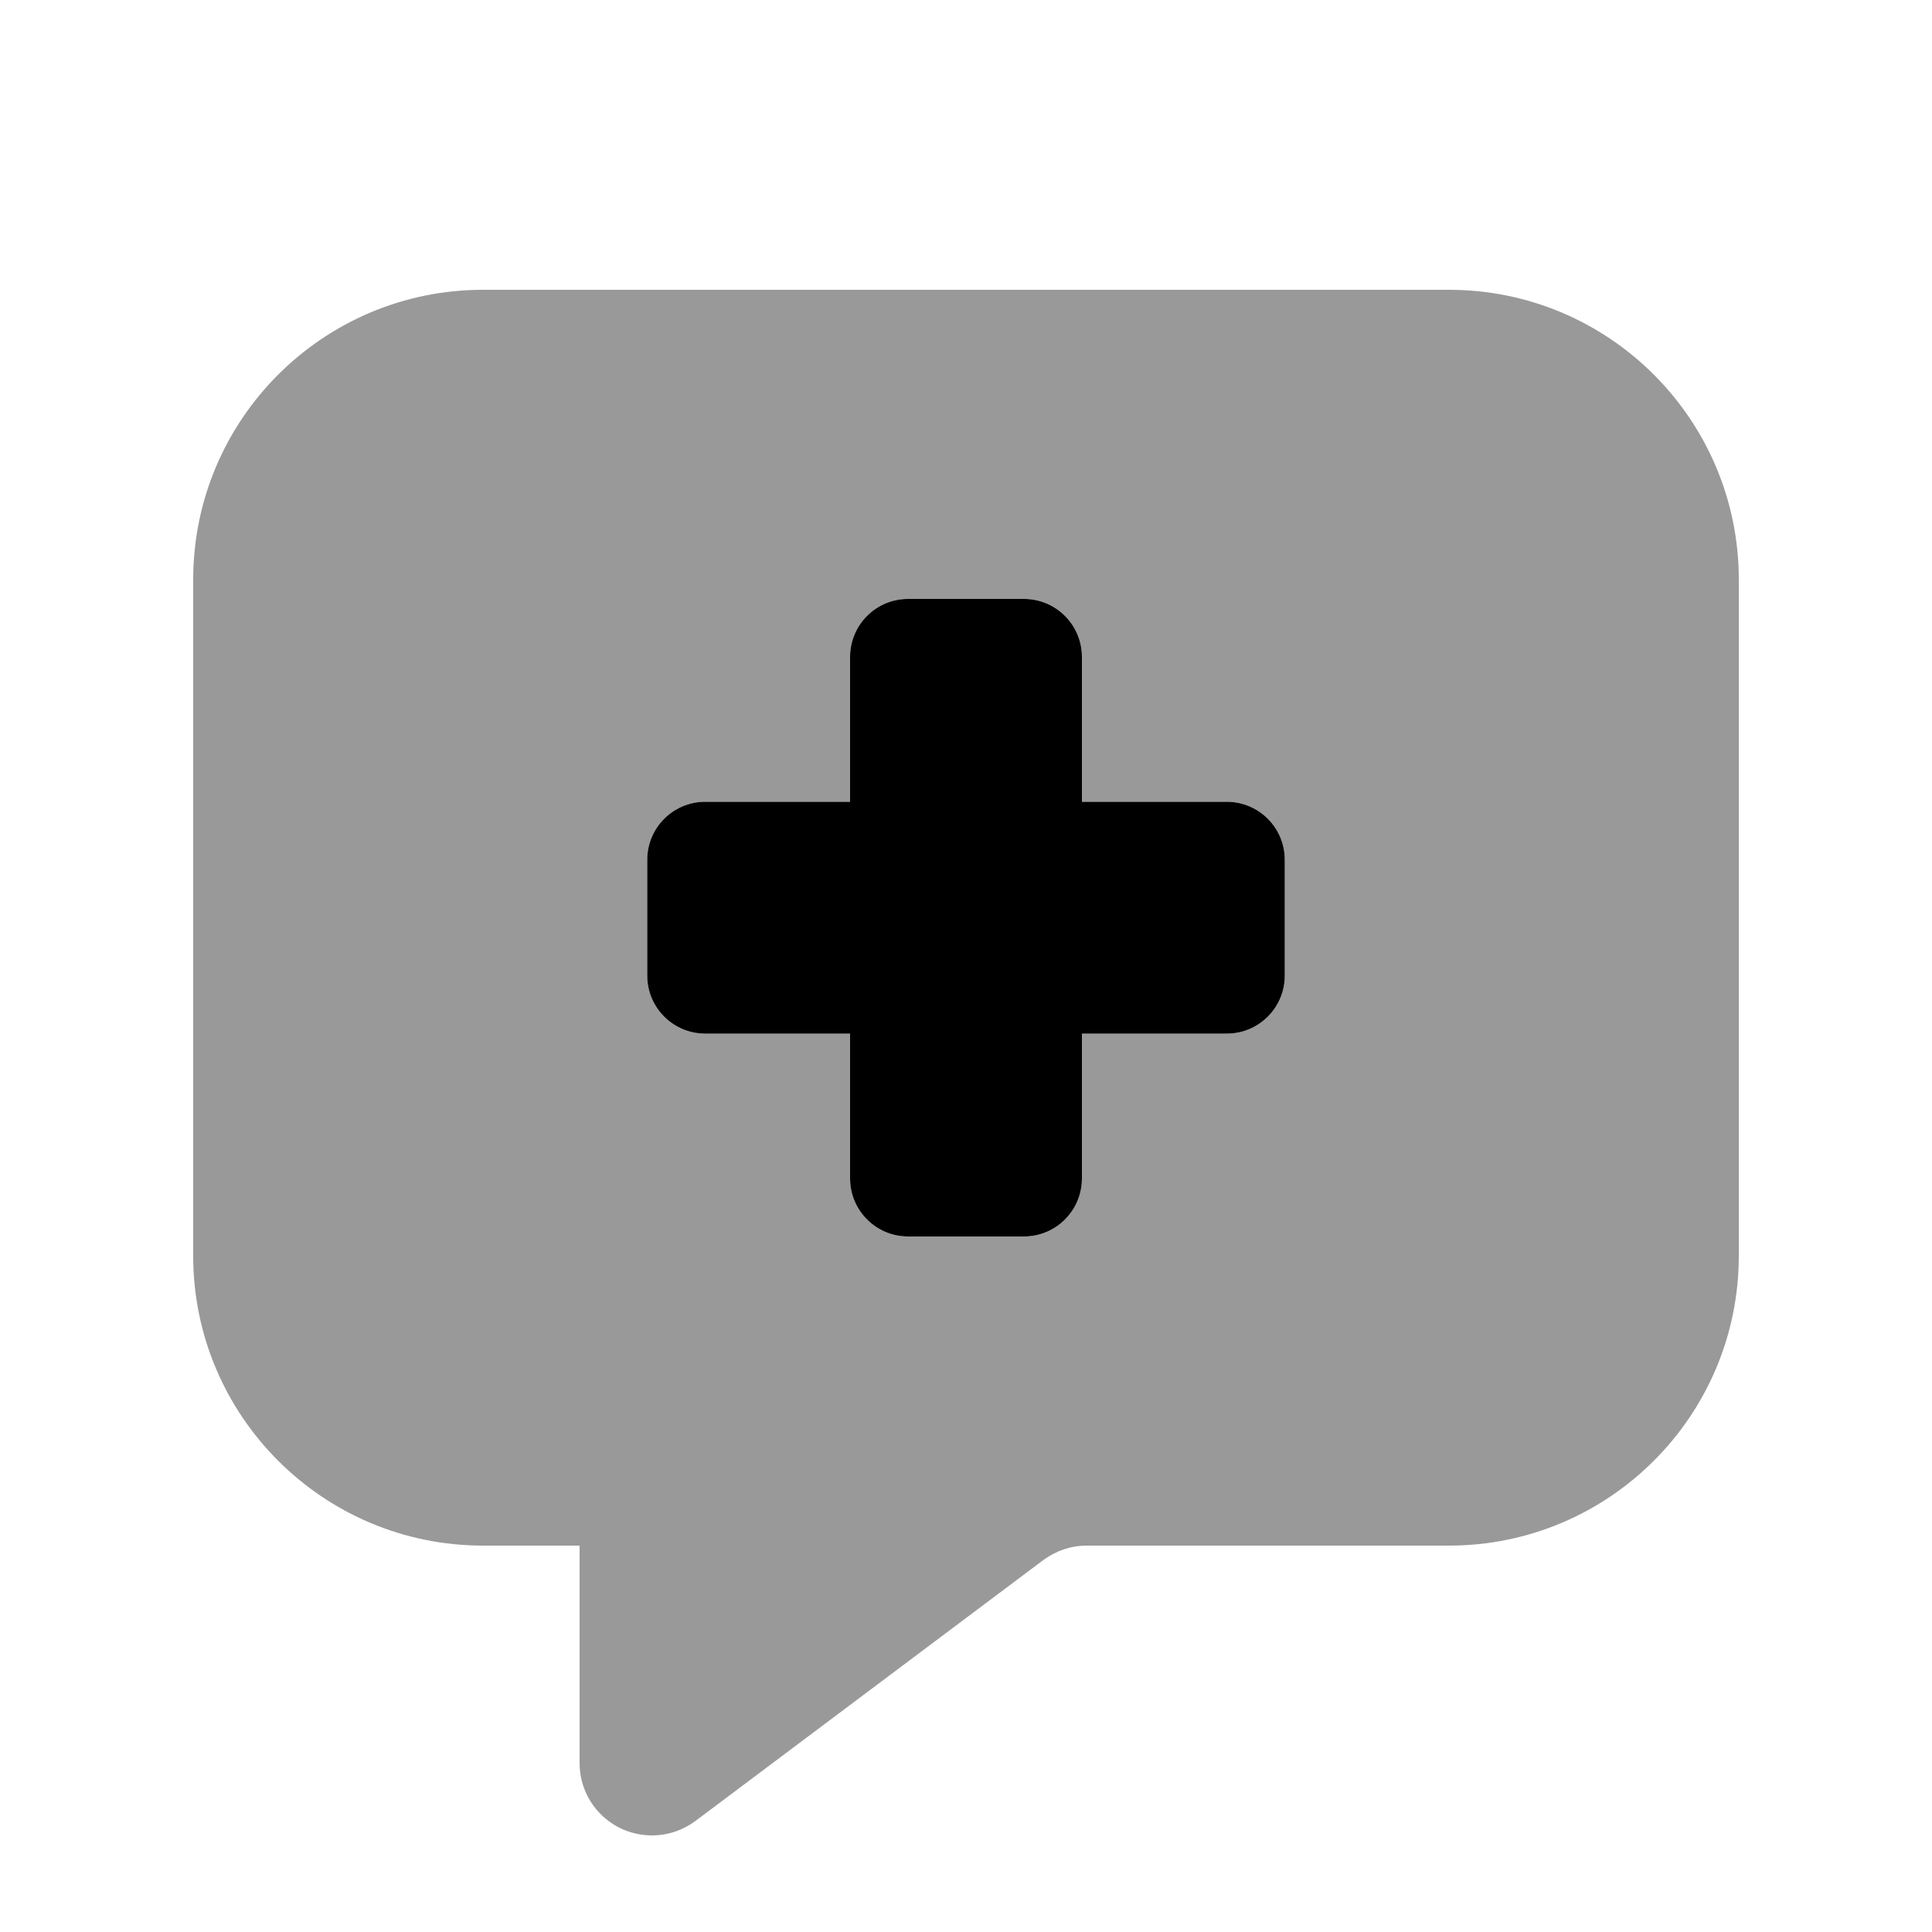
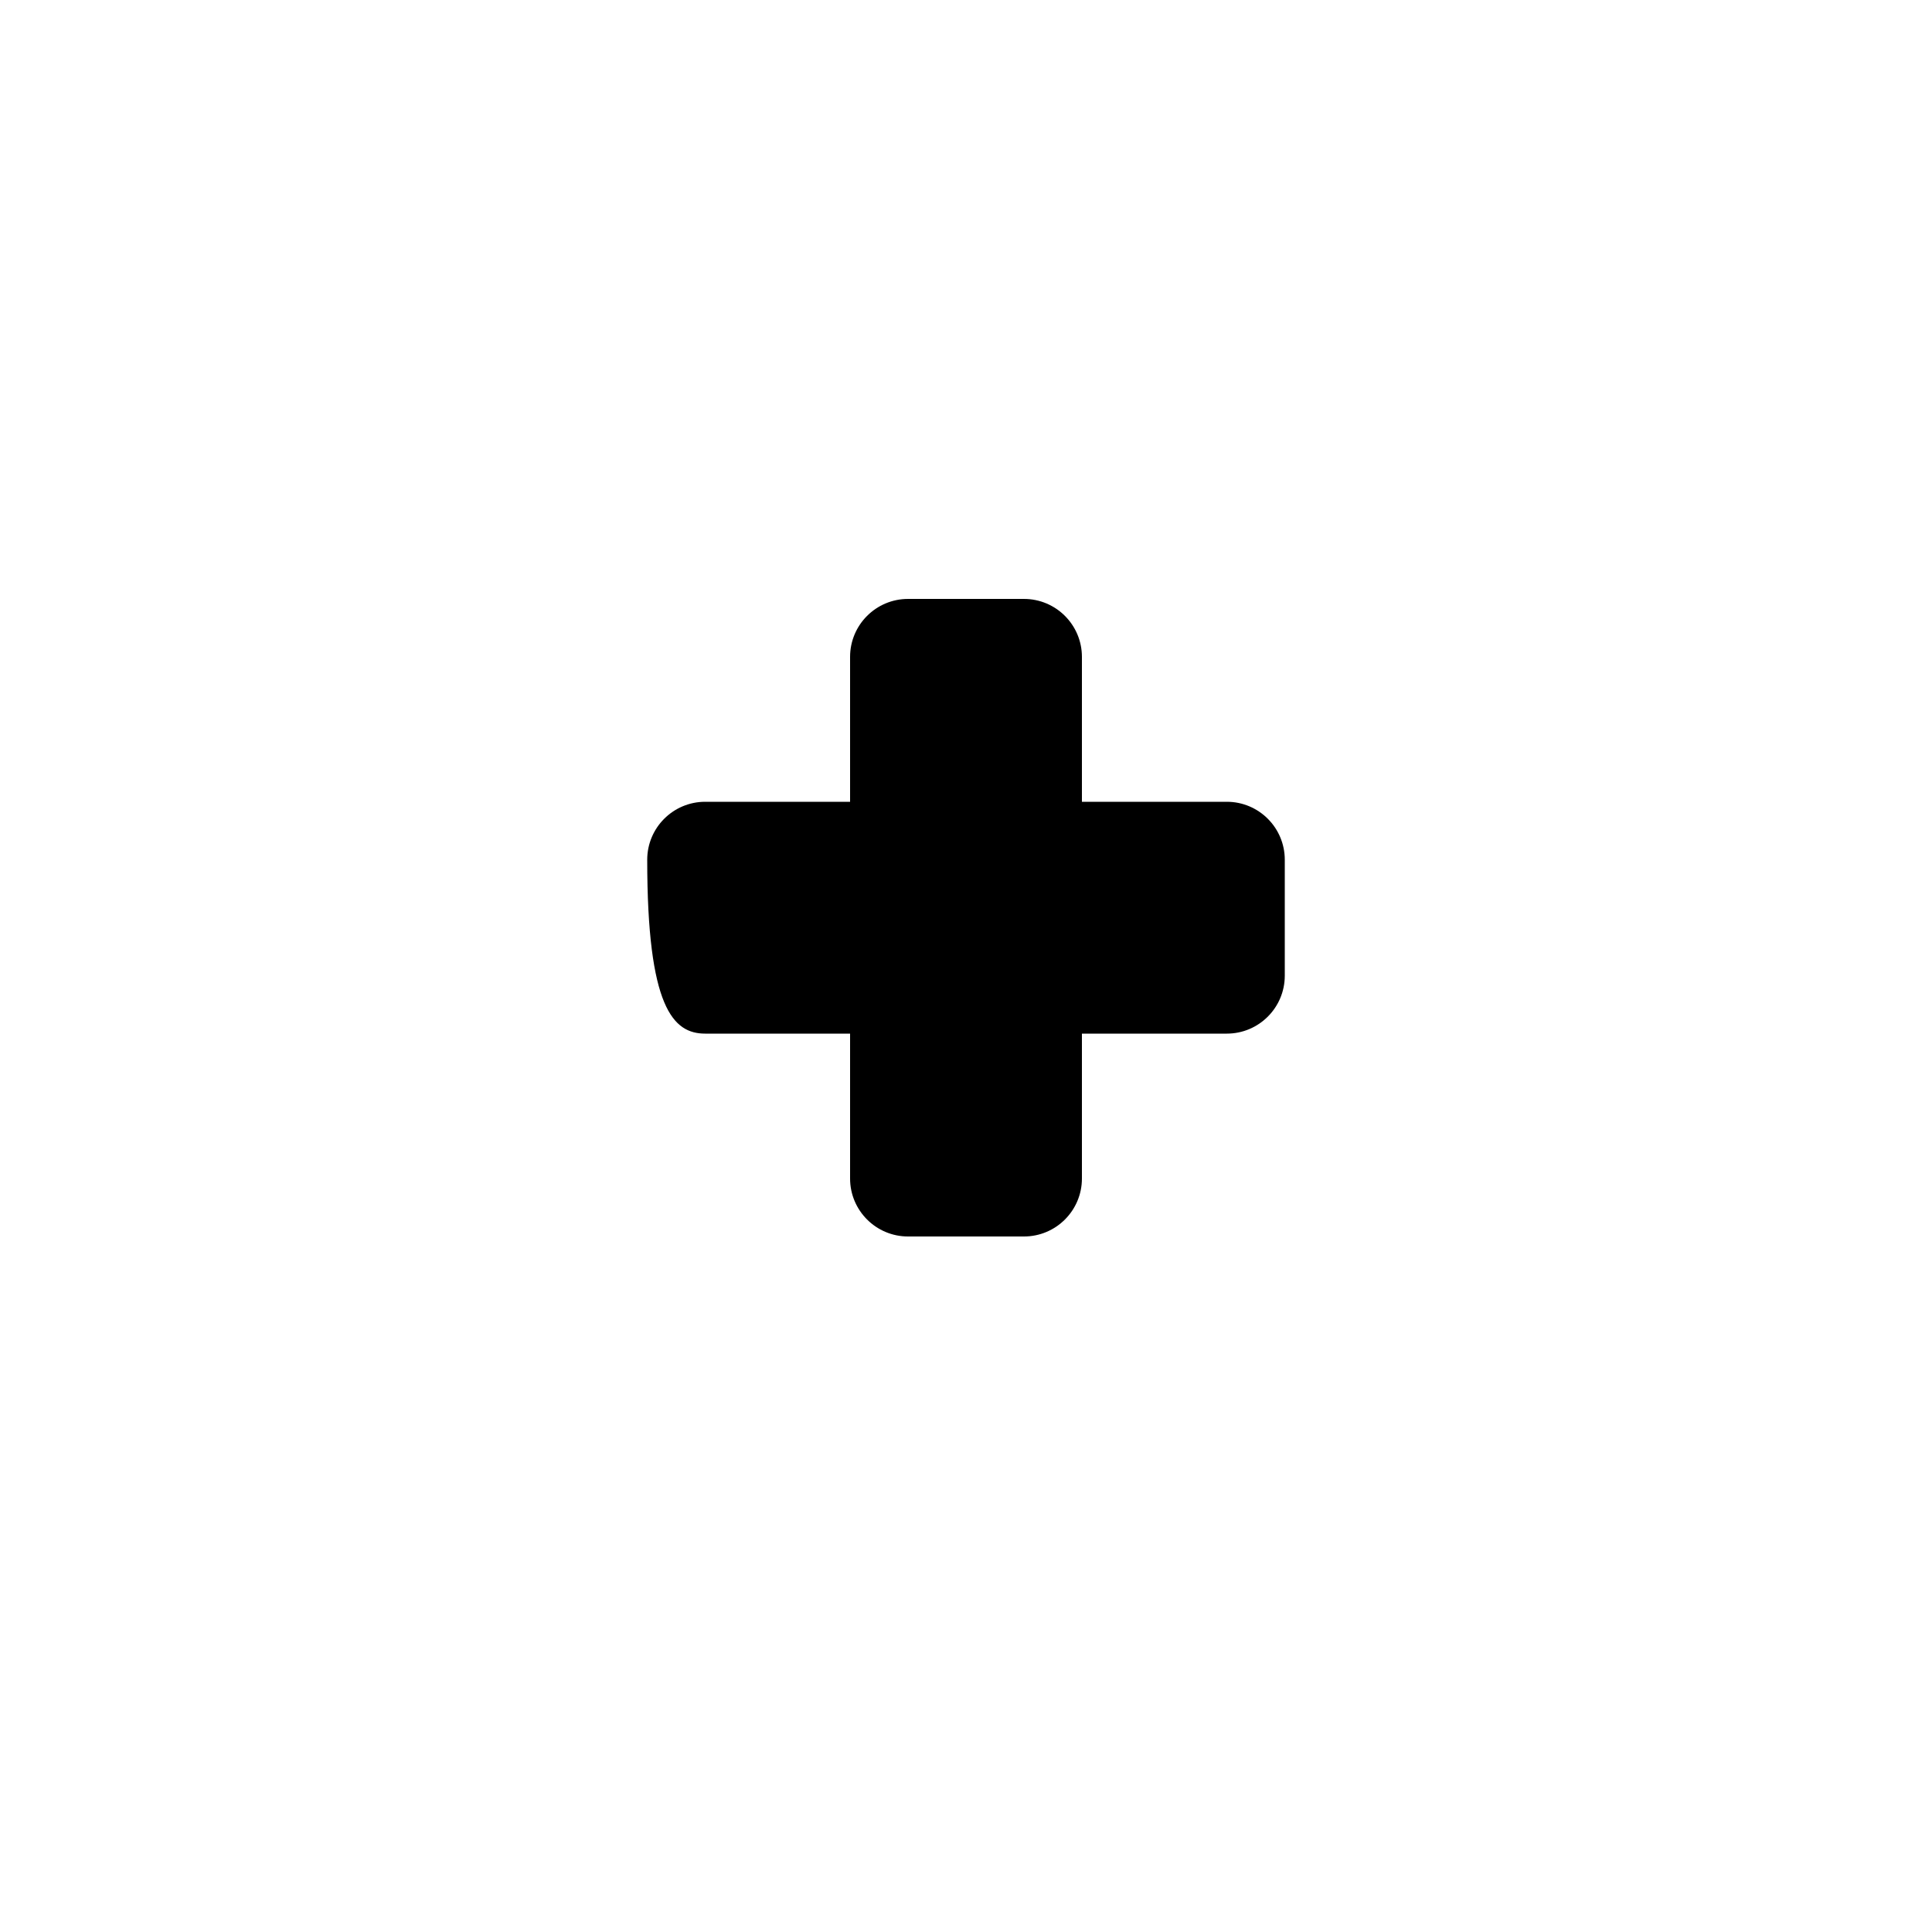
<svg xmlns="http://www.w3.org/2000/svg" viewBox="0 0 640 640">
-   <path opacity=".4" fill="currentColor" d="M64 192L64 416C64 469 107 512 160 512L192 512L192 584C192 597.3 202.7 608 216 608C221.2 608 226.2 606.3 230.4 603.2L345.6 516.8C349.8 513.7 354.8 512 360 512L480 512C533 512 576 469 576 416L576 192C576 139 533 96 480 96L160 96C107 96 64 139 64 192zM214.4 284.8C214.4 274.2 223 265.6 233.6 265.6L281.6 265.6L281.6 217.6C281.6 207 290.2 198.4 300.8 198.4L339.2 198.4C349.8 198.4 358.4 207 358.4 217.6L358.4 265.6L406.4 265.6C417 265.6 425.6 274.2 425.6 284.8L425.6 323.2C425.6 333.8 417 342.4 406.4 342.4L358.4 342.4L358.4 390.4C358.4 401 349.8 409.6 339.2 409.6L300.8 409.6C290.2 409.6 281.6 401 281.6 390.4L281.6 342.4L233.6 342.4C223 342.4 214.4 333.8 214.4 323.2L214.4 284.8z" />
-   <path fill="currentColor" d="M300.8 198.4C290.2 198.4 281.6 207 281.6 217.6L281.6 265.6L233.6 265.6C223 265.6 214.4 274.2 214.4 284.8L214.4 323.2C214.4 333.8 223 342.4 233.6 342.4L281.6 342.4L281.6 390.4C281.6 401 290.2 409.6 300.8 409.6L339.2 409.6C349.8 409.6 358.4 401 358.4 390.4L358.4 342.4L406.4 342.4C417 342.4 425.6 333.8 425.6 323.2L425.6 284.8C425.6 274.2 417 265.6 406.4 265.6L358.4 265.6L358.4 217.6C358.4 207 349.8 198.4 339.2 198.4L300.8 198.4z" />
+   <path fill="currentColor" d="M300.8 198.4C290.2 198.4 281.6 207 281.6 217.6L281.6 265.6L233.6 265.6C223 265.6 214.4 274.2 214.4 284.8C214.4 333.8 223 342.4 233.6 342.4L281.6 342.4L281.6 390.4C281.6 401 290.2 409.6 300.8 409.6L339.2 409.6C349.8 409.6 358.4 401 358.4 390.4L358.4 342.4L406.4 342.4C417 342.4 425.6 333.8 425.6 323.2L425.6 284.8C425.6 274.2 417 265.6 406.4 265.6L358.4 265.6L358.4 217.6C358.4 207 349.8 198.4 339.2 198.4L300.8 198.4z" />
</svg>